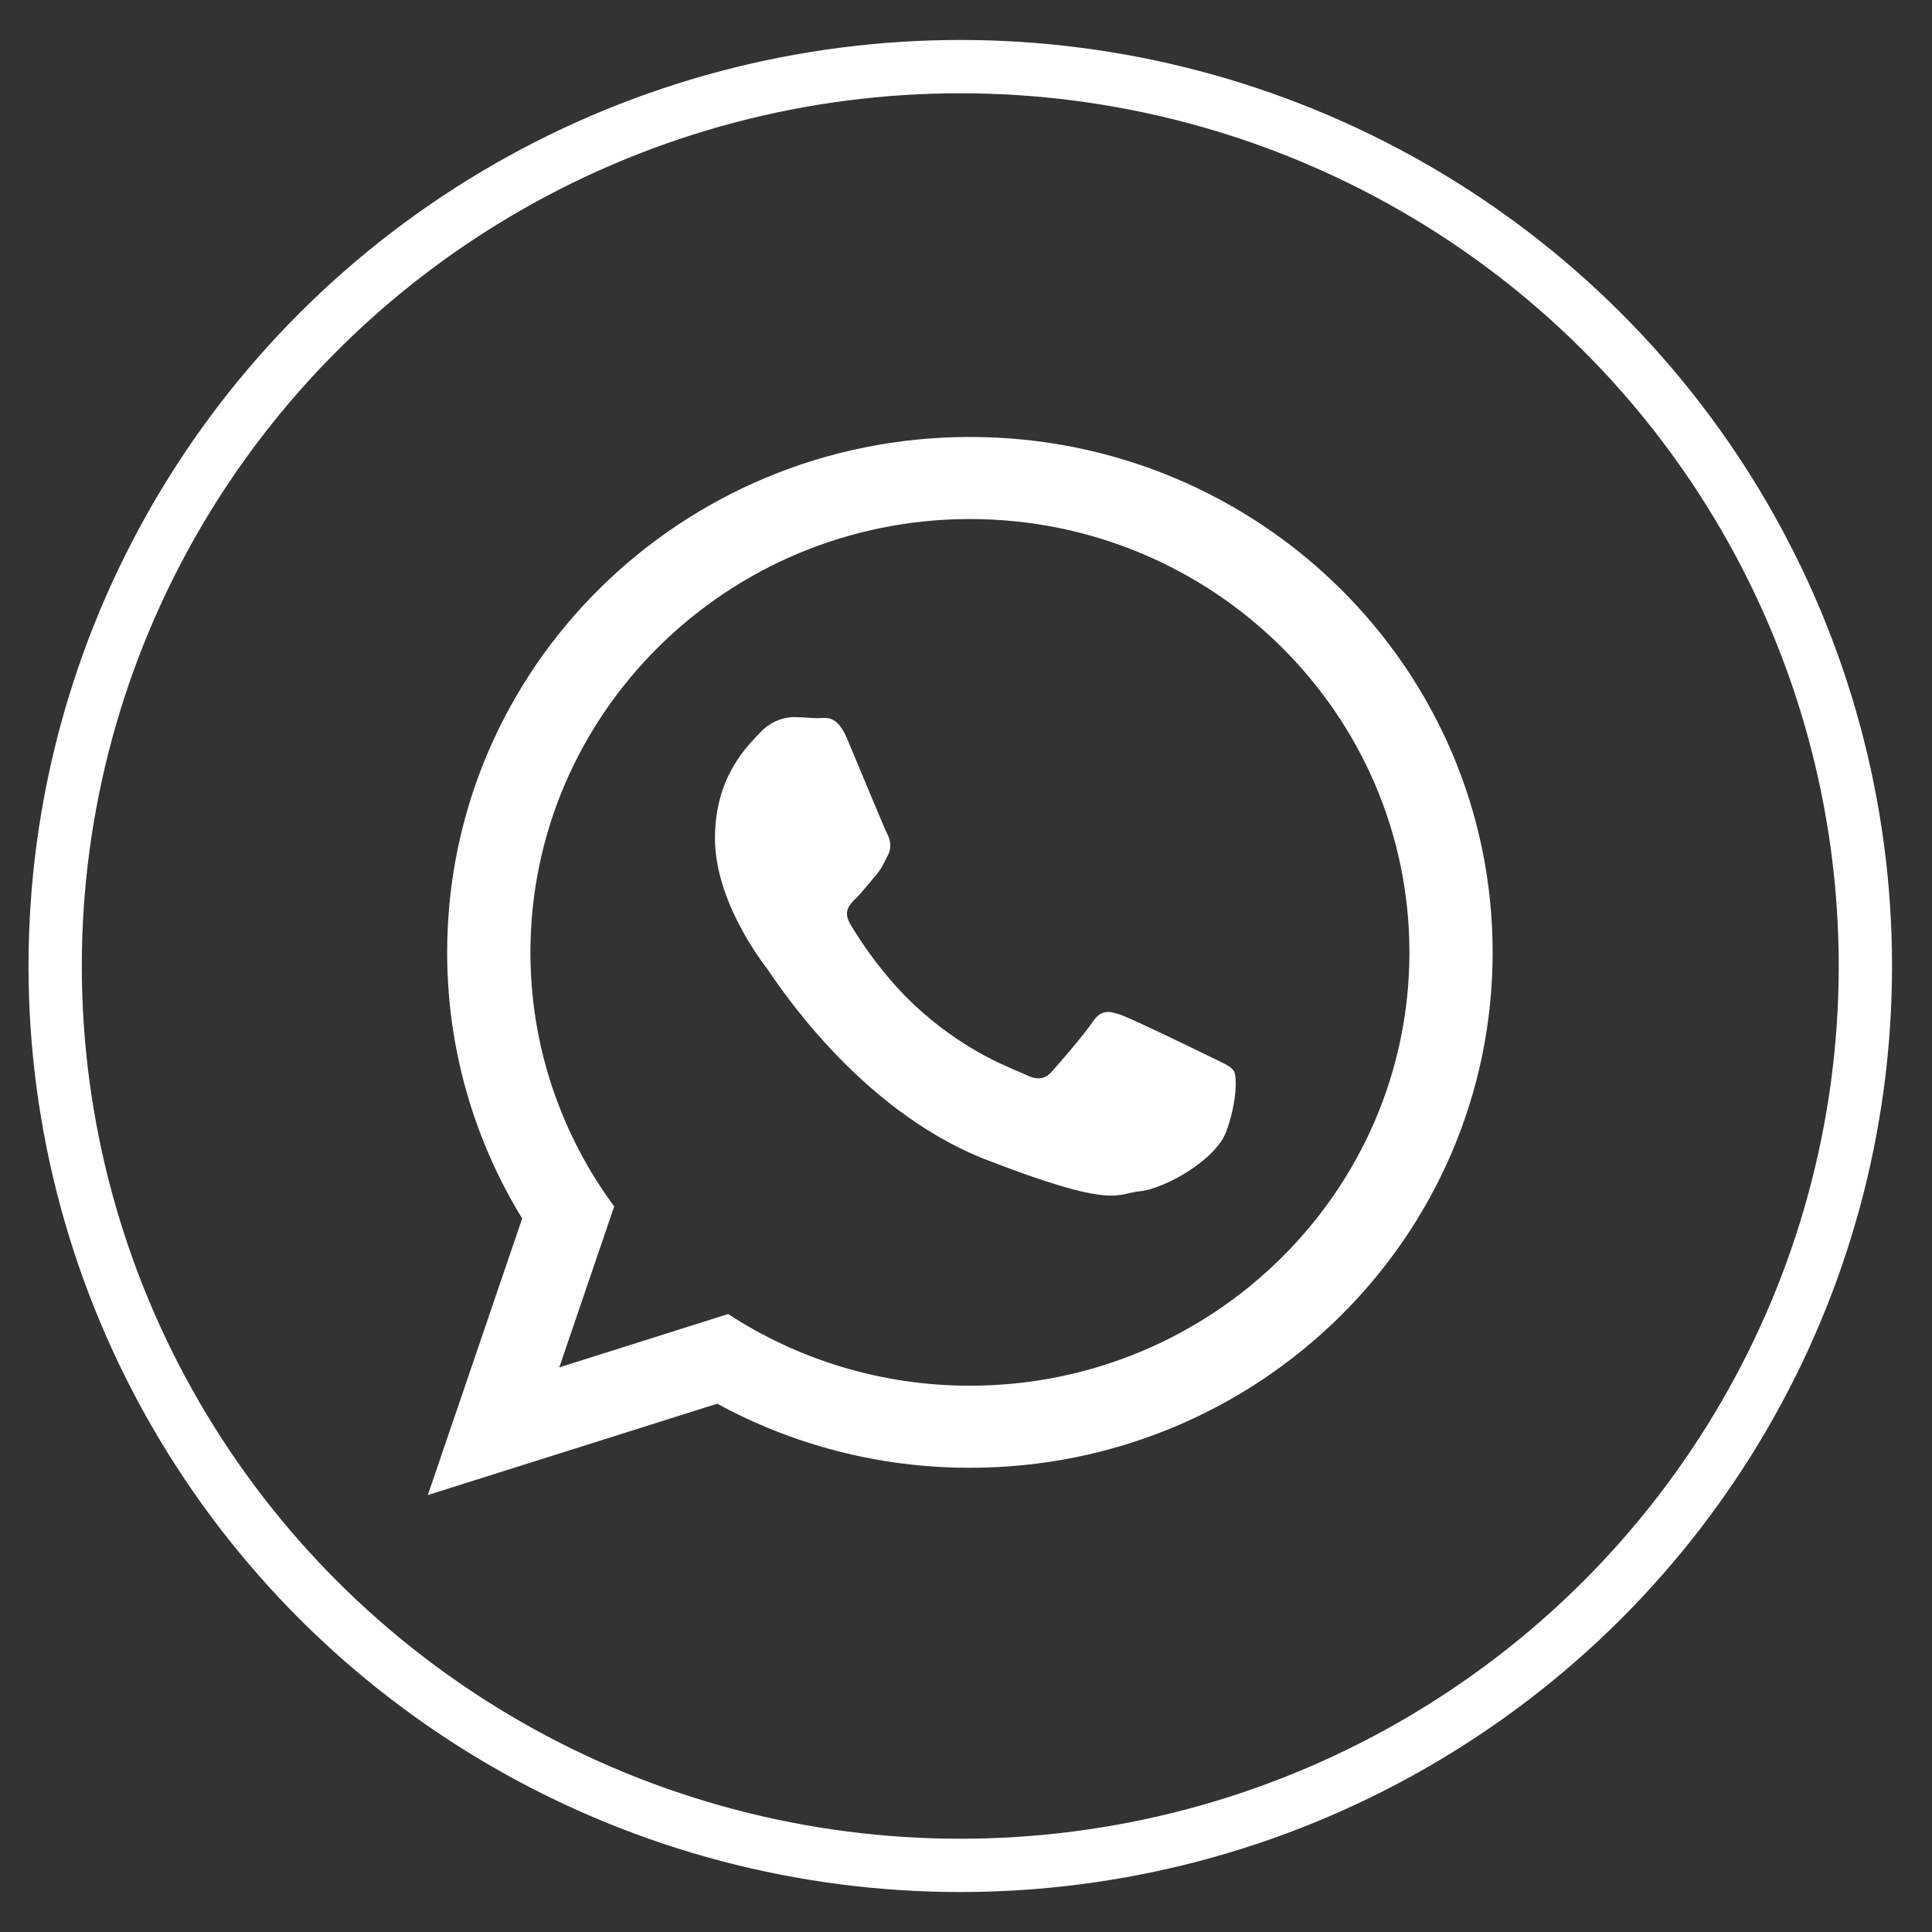
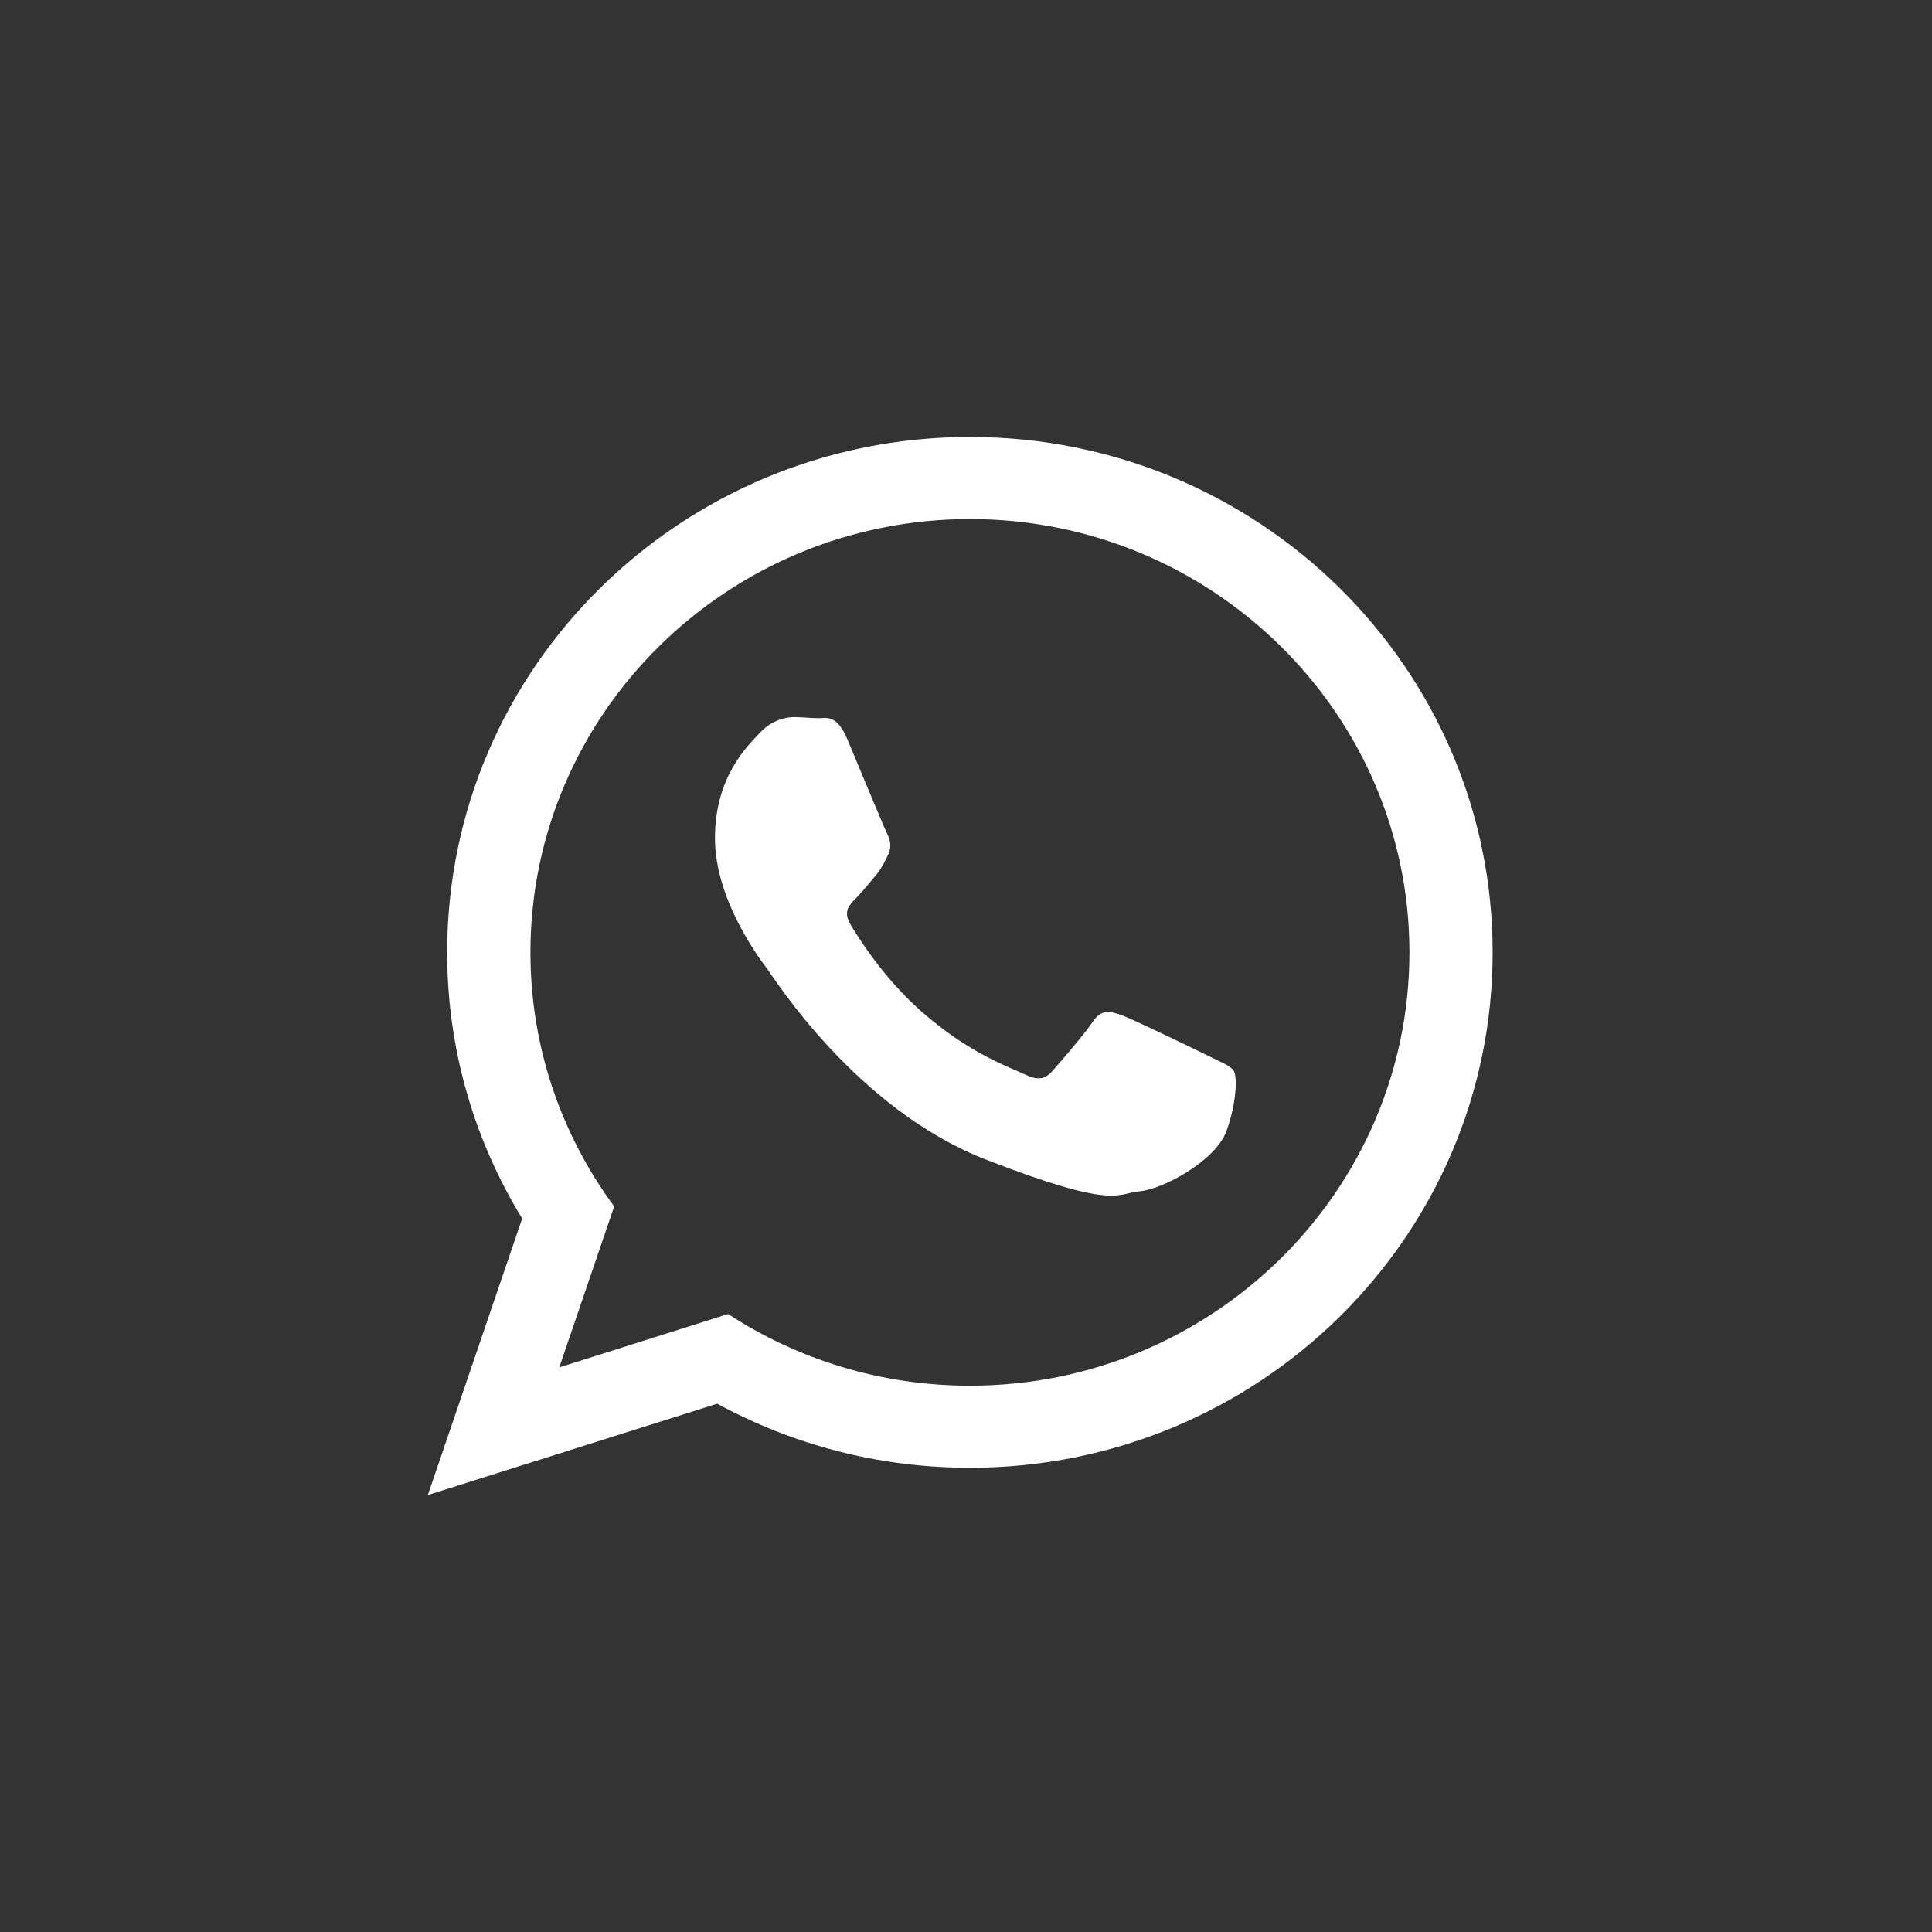
<svg xmlns="http://www.w3.org/2000/svg" width="29px" height="29px" viewBox="0 0 29 29" version="1.1">
  <rect x="0" y="0" width="29" height="29" fill="#333333" stroke="none" />
  <title>Group 12</title>
  <desc>Created with Sketch.</desc>
  <g id="Page-1" stroke="none" stroke-width="1" fill="none" fill-rule="evenodd">
    <g id="VBC-UI---V2" transform="translate(-1509, -6014)" fill-rule="nonzero">
      <g id="Footer" transform="translate(0, 5903)">
        <g id="Social-Icon" transform="translate(1346, 112)">
          <g id="Group-12" transform="translate(163.828, 0)">
-             <ellipse id="Oval-2-Copy" stroke="#FFFFFF" stroke-width="0.8" cx="13.586" cy="13.5" rx="13.586" ry="13.5" />
            <g id="whatsapp-logo-(1)" transform="translate(5.594, 5.559)" fill="#FFFFFF">
              <path d="M15.983,7.737 C15.983,12.01 12.471,15.473 8.137,15.473 C6.761,15.473 5.469,15.124 4.344,14.511 L0,15.882 L1.416,11.731 C0.702,10.566 0.29,9.198 0.29,7.737 C0.29,3.464 3.803,0 8.137,0 C12.471,0 15.983,3.464 15.983,7.737 Z M8.137,1.232 C4.499,1.232 1.54,4.15 1.54,7.737 C1.54,9.16 2.007,10.478 2.797,11.55 L1.973,13.966 L4.508,13.165 C5.549,13.845 6.797,14.241 8.137,14.241 C11.774,14.241 14.734,11.324 14.734,7.737 C14.734,4.15 11.775,1.232 8.137,1.232 Z M12.099,9.518 C12.051,9.44 11.923,9.392 11.73,9.297 C11.538,9.202 10.592,8.743 10.416,8.68 C10.24,8.617 10.111,8.585 9.983,8.775 C9.855,8.965 9.487,9.392 9.374,9.518 C9.262,9.645 9.15,9.661 8.957,9.566 C8.765,9.472 8.146,9.271 7.411,8.625 C6.839,8.123 6.453,7.502 6.341,7.312 C6.229,7.122 6.329,7.02 6.425,6.925 C6.512,6.84 6.618,6.704 6.714,6.593 C6.81,6.482 6.842,6.404 6.906,6.277 C6.97,6.15 6.938,6.04 6.89,5.945 C6.842,5.85 6.457,4.917 6.297,4.537 C6.137,4.157 5.977,4.221 5.864,4.221 C5.752,4.221 5.624,4.205 5.496,4.205 C5.367,4.205 5.159,4.252 4.983,4.442 C4.806,4.632 4.31,5.091 4.31,6.024 C4.31,6.957 4.998,7.858 5.095,7.985 C5.191,8.111 6.425,10.088 8.38,10.848 C10.336,11.607 10.336,11.353 10.689,11.322 C11.041,11.29 11.826,10.863 11.987,10.42 C12.147,9.977 12.147,9.598 12.099,9.518 Z" id="WhatsApp" />
            </g>
          </g>
        </g>
      </g>
    </g>
  </g>
</svg>